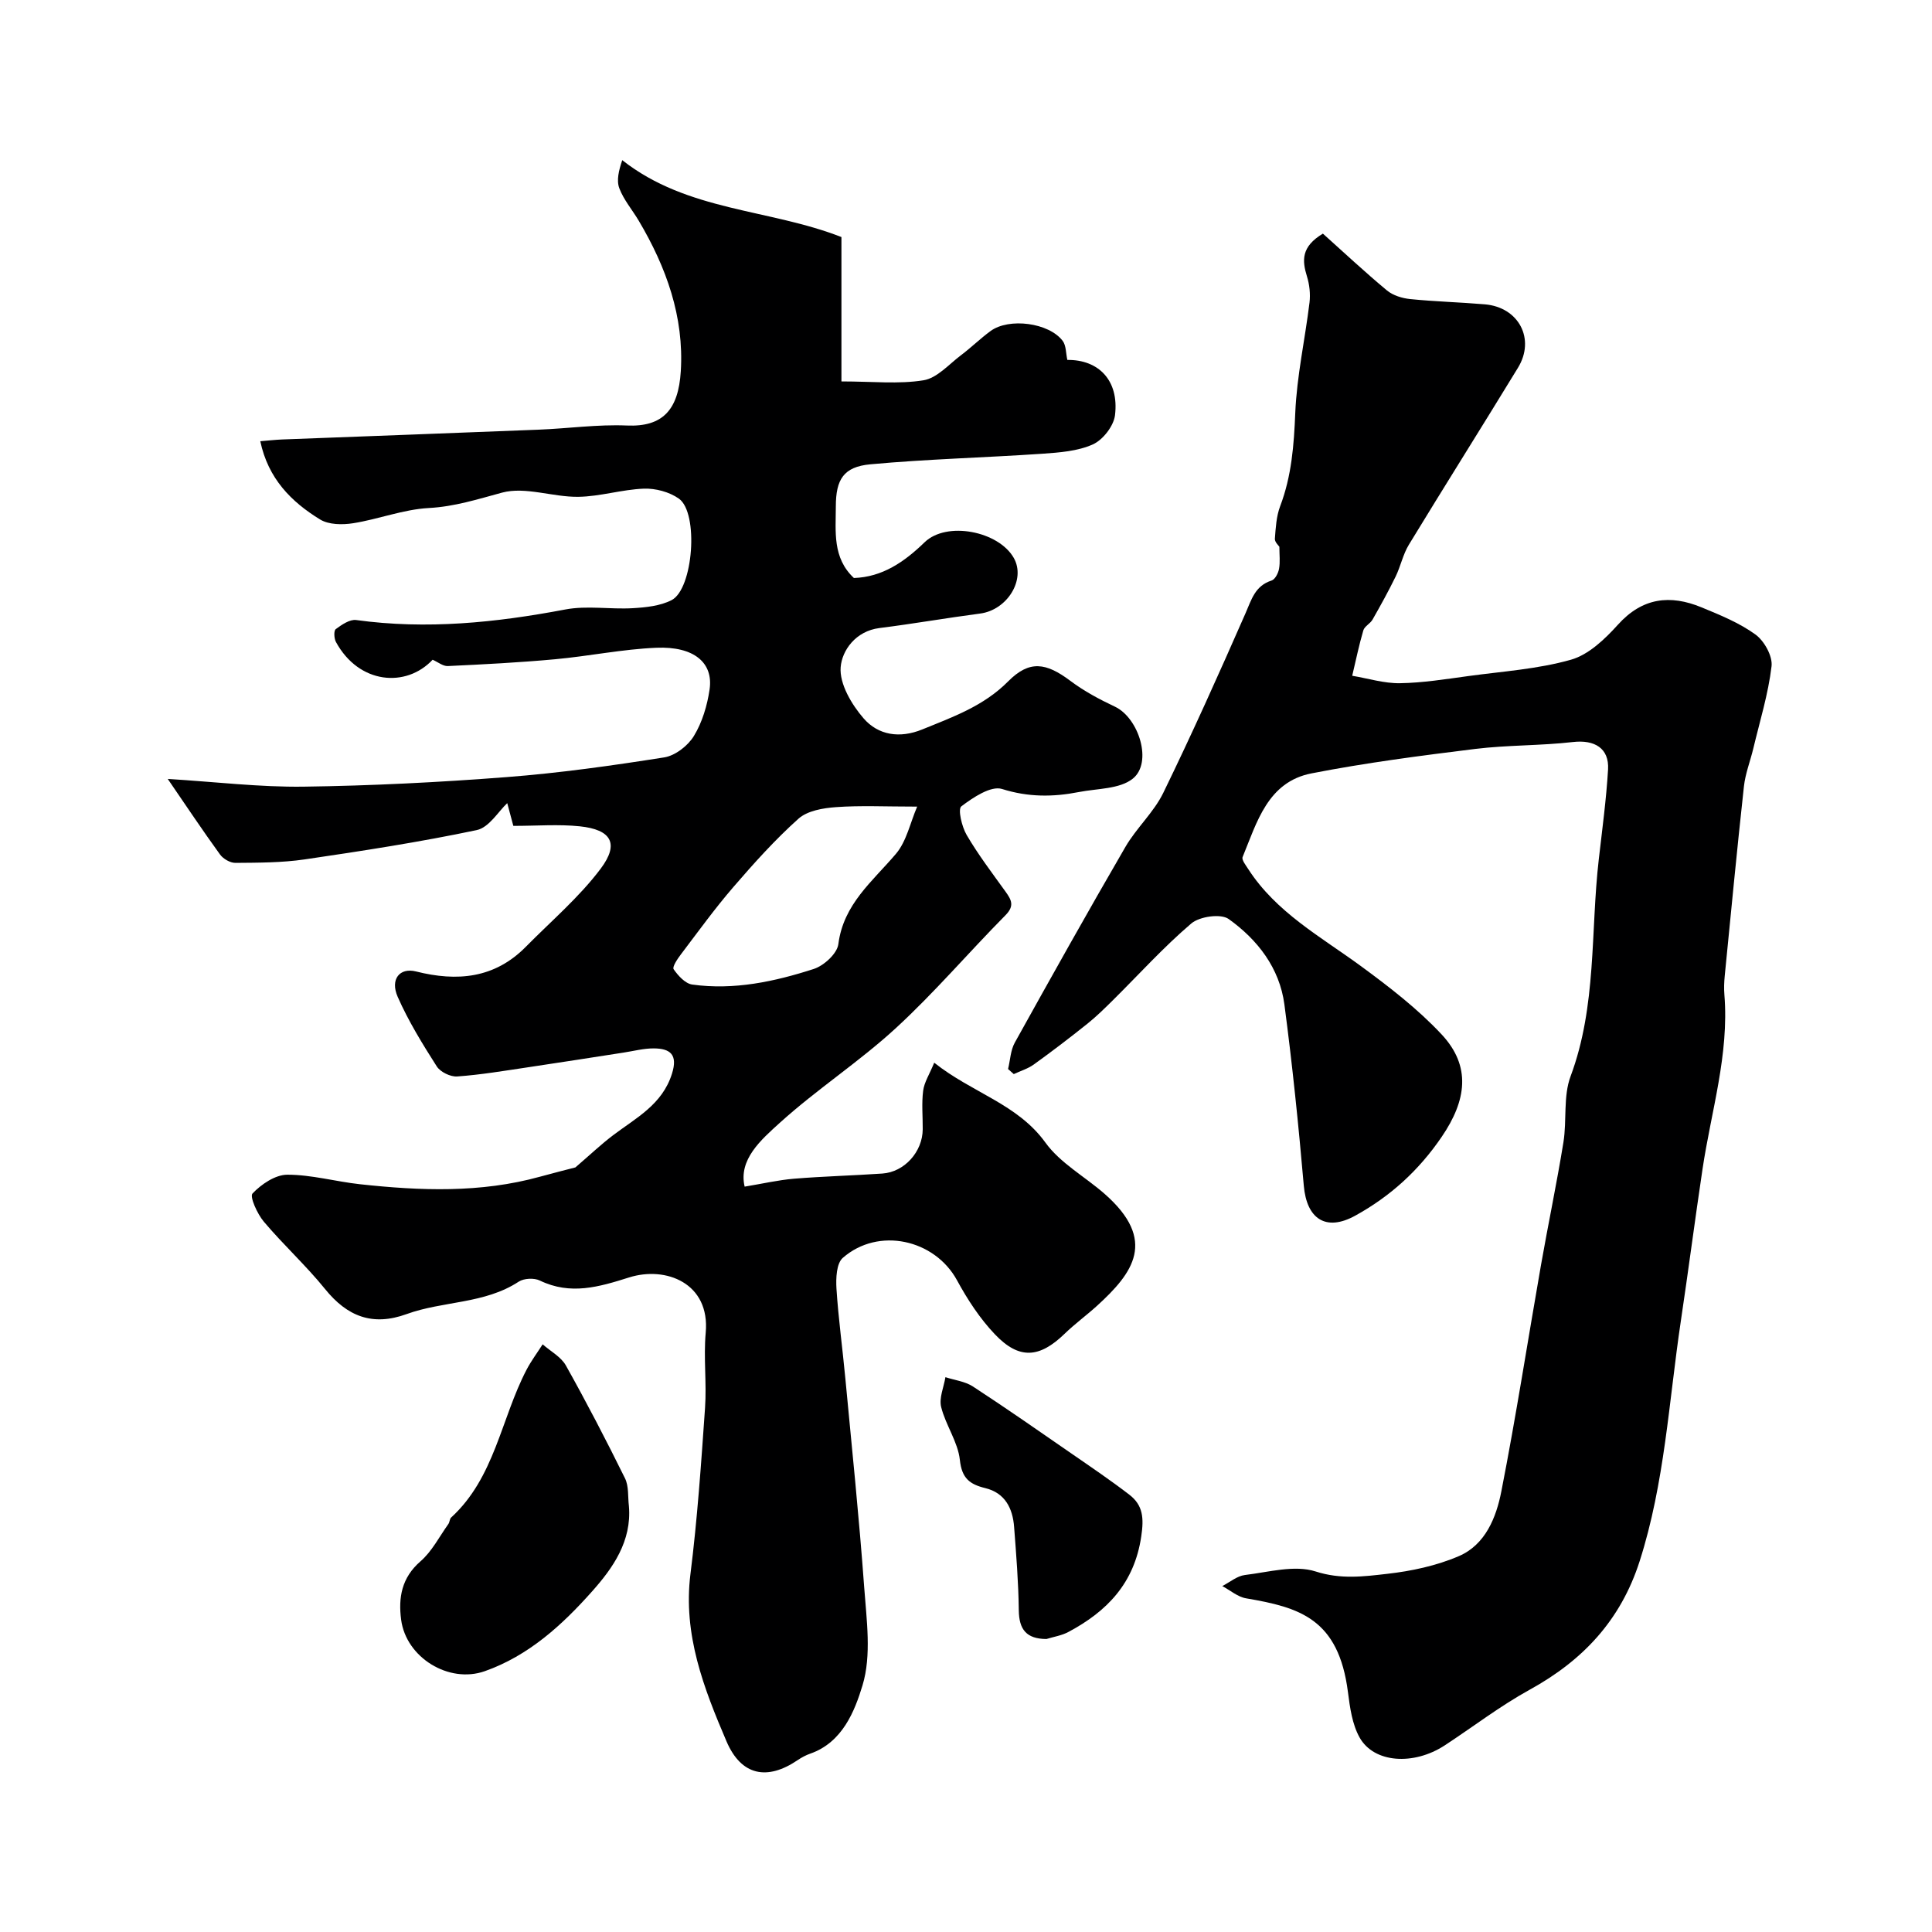
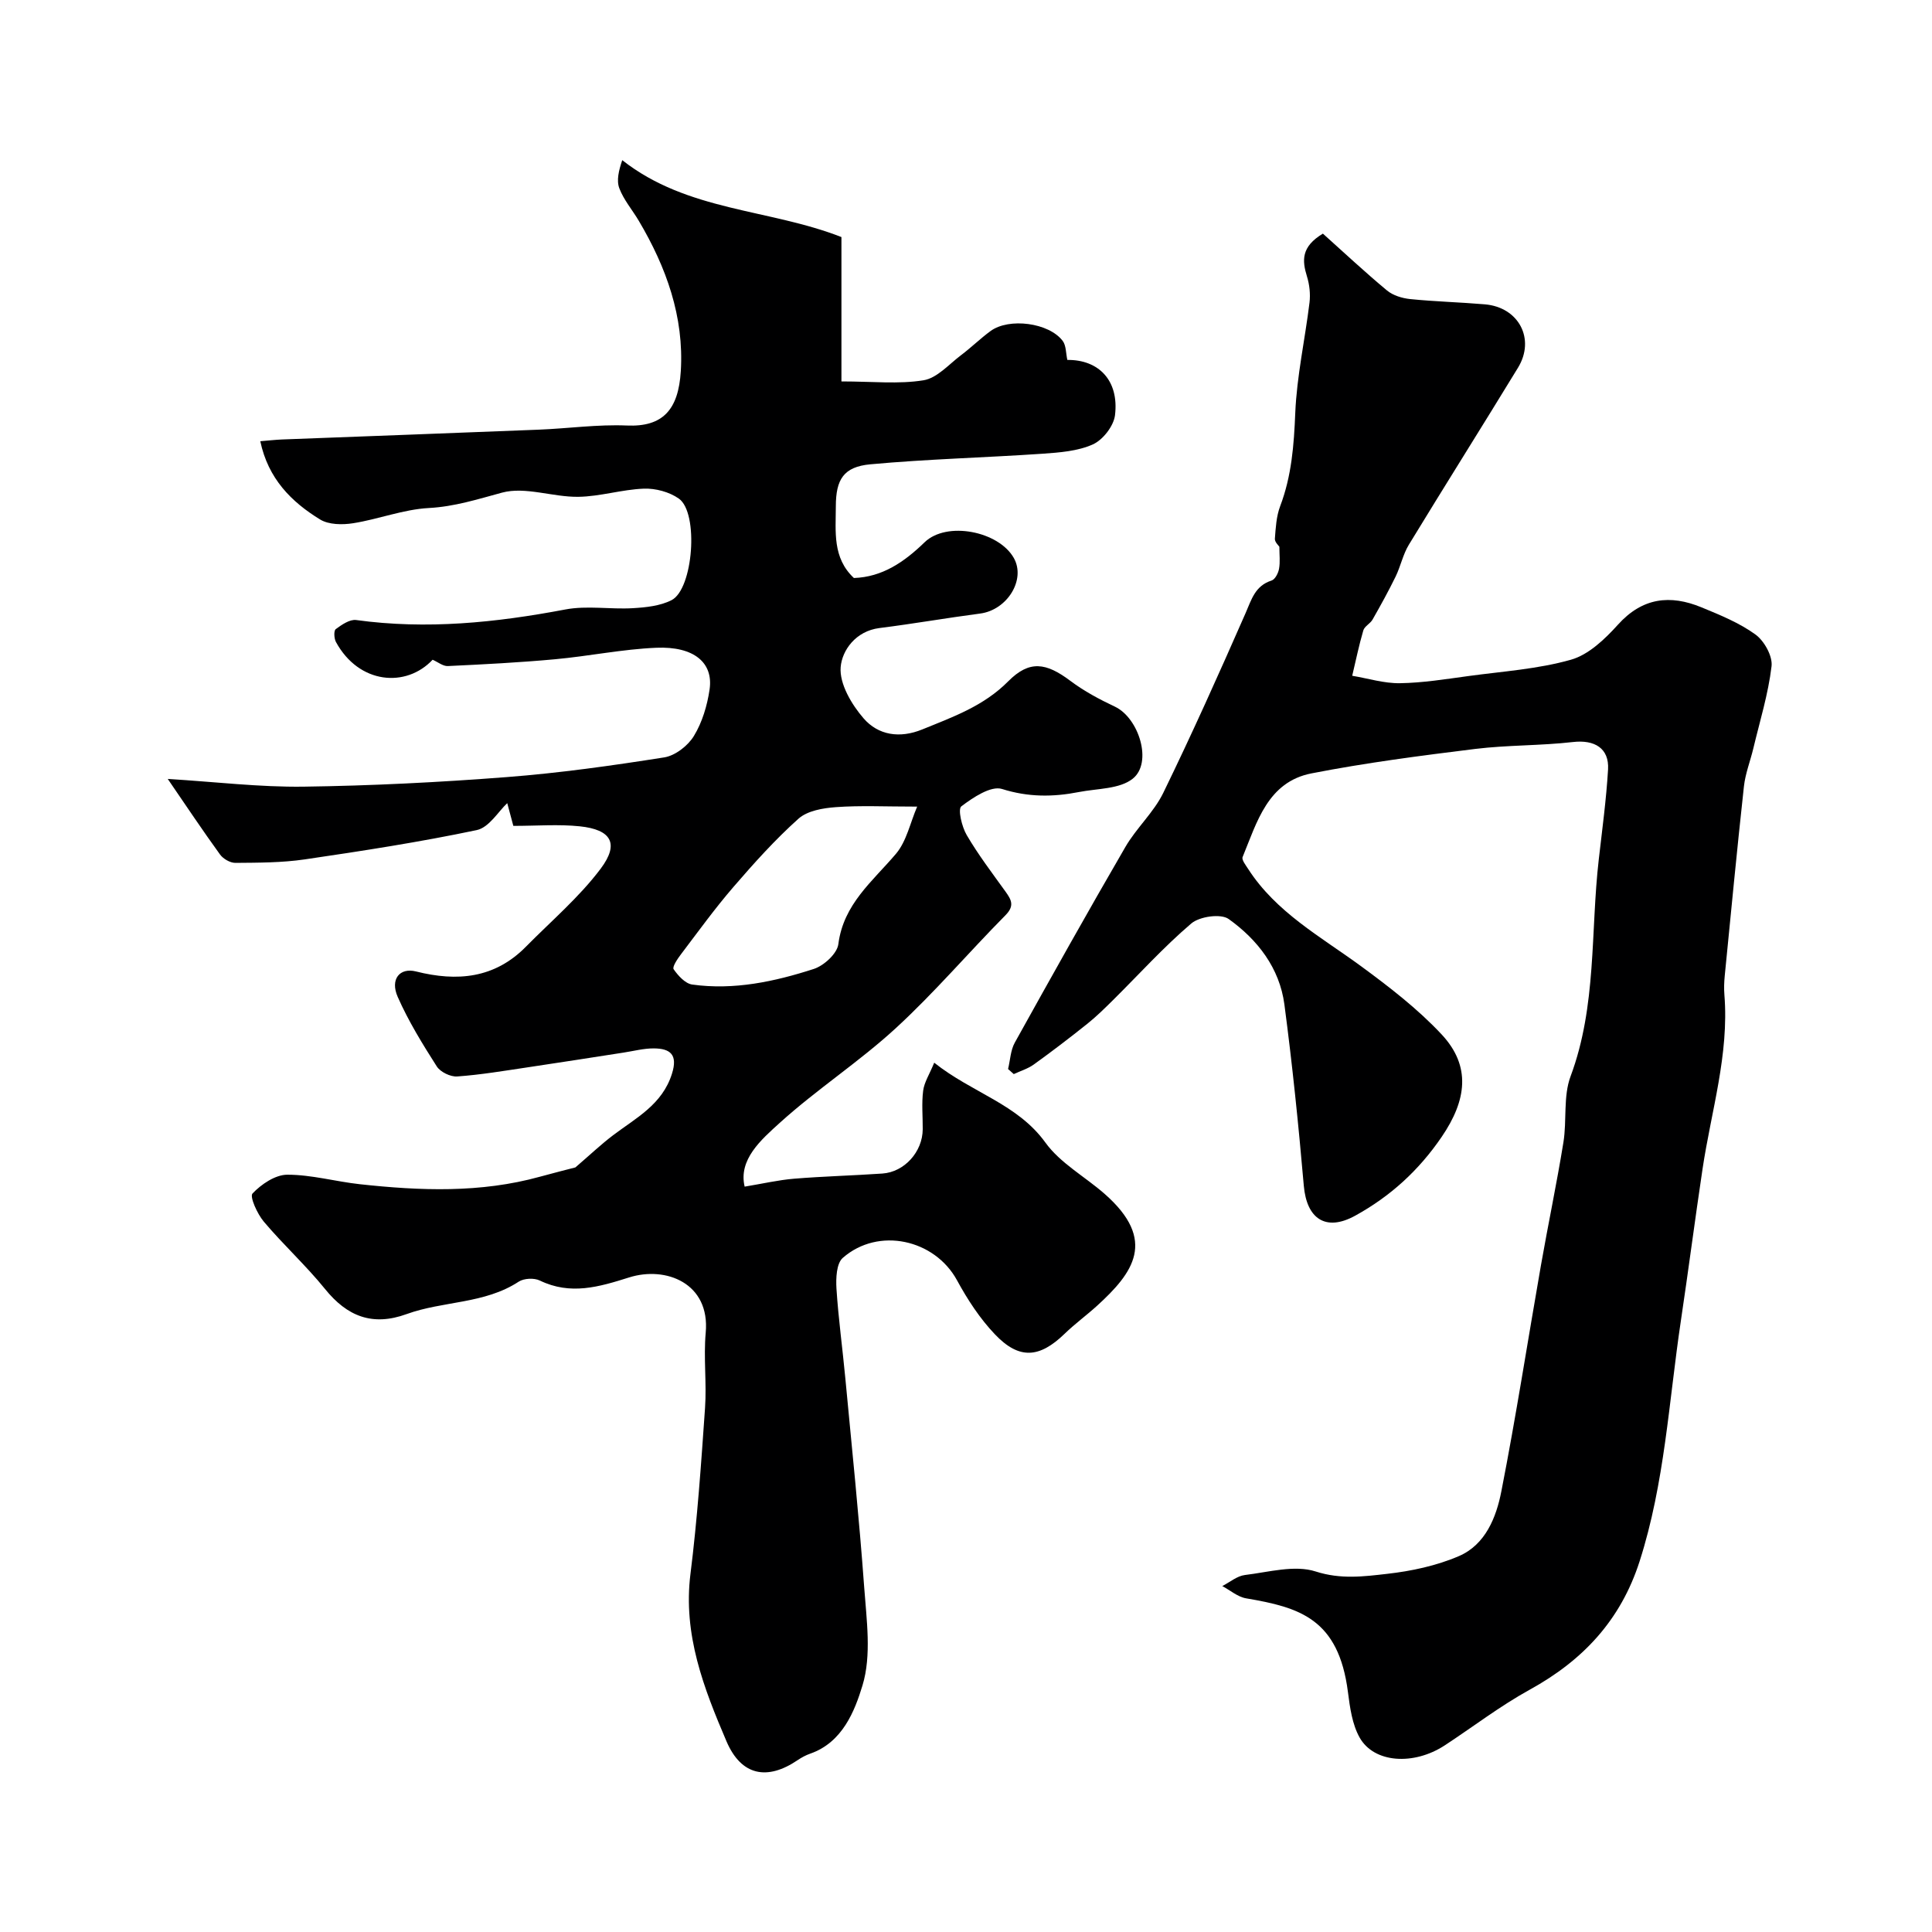
<svg xmlns="http://www.w3.org/2000/svg" enable-background="new 0 0 400 400" viewBox="0 0 400 400">
  <g fill="#000001">
    <path d="m119.13 241.7c3.06-2.63 5.32-4.78 7.79-6.65 4.75-3.6 10.19-6.34 12.2-12.74 1.26-3.98-.36-5.23-3.76-5.25-2.09-.01-4.18.55-6.27.87-6.62 1.02-13.23 2.07-19.85 3.05-4.85.72-9.7 1.54-14.58 1.89-1.39.1-3.49-.92-4.23-2.08-2.96-4.64-5.88-9.38-8.09-14.4-1.61-3.66.42-6.11 3.79-5.26 8.5 2.14 16.26 1.46 22.74-5.11 5.25-5.33 11.06-10.26 15.51-16.19 3.89-5.19 2.17-8.07-4.34-8.75-4.39-.46-8.87-.09-13.76-.09-.38-1.4-1-3.73-1.26-4.71-1.81 1.68-3.76 5.04-6.31 5.58-11.78 2.48-23.71 4.32-35.63 6.07-4.72.69-9.55.68-14.34.72-1.08.01-2.53-.83-3.19-1.74-3.6-4.97-7.01-10.08-10.82-15.64 9.94.61 19.04 1.72 28.13 1.6 14.02-.19 28.05-.9 42.04-1.98 10.92-.84 21.8-2.37 32.62-4.08 2.27-.36 4.91-2.4 6.14-4.43 1.73-2.83 2.76-6.3 3.25-9.62.82-5.56-3.24-8.97-11-8.65-7.02.29-13.97 1.74-20.98 2.38-7.39.68-14.8 1.06-22.21 1.41-1 .05-2.04-.82-3.15-1.31-5.48 5.85-15.25 5.09-20.02-3.68-.39-.73-.47-2.35-.03-2.66 1.23-.91 2.9-2.06 4.22-1.88 14.59 2.01 28.92.54 43.28-2.18 4.51-.86 9.32 0 13.97-.27 2.72-.16 5.68-.46 8.04-1.66 4.51-2.29 5.68-18.07 1.53-21.02-1.96-1.39-4.84-2.16-7.25-2.07-4.55.17-9.06 1.63-13.59 1.69-5.28.07-10.95-2.16-15.76-.87-5.05 1.36-9.82 2.9-15.18 3.19-5.26.28-10.41 2.32-15.67 3.15-2.22.35-5.05.32-6.84-.78-5.95-3.64-10.75-8.45-12.38-16.2 1.69-.14 3.08-.3 4.48-.36 17.71-.68 35.42-1.32 53.13-2.03 6.1-.24 12.22-1.12 18.3-.86 7.4.32 10.66-3.24 11.15-11.23.7-11.28-3.01-21.57-8.71-31.18-1.33-2.24-3.1-4.3-4.01-6.69-.63-1.64-.12-3.71.6-5.84 13.51 10.63 30.39 10.05 45.38 15.92v29.89c6.45 0 11.85.6 17.01-.24 2.8-.46 5.25-3.31 7.76-5.2 2.1-1.58 3.98-3.44 6.1-4.99 3.82-2.81 12.1-1.73 14.94 2.04.72.96.65 2.52.96 3.94 6.44-.08 10.74 4.21 9.87 11.44-.27 2.23-2.49 5.1-4.57 6.04-3.15 1.42-6.92 1.69-10.46 1.94-11.87.81-23.78 1.1-35.62 2.19-5.56.51-7.14 3.15-7.15 8.7-.01 5.24-.73 10.65 3.74 14.84 5.86-.2 10.38-3.27 14.63-7.39 4.56-4.43 15.32-2.32 18.47 3.23 2.55 4.49-1.35 10.79-6.97 11.52-6.96.91-13.88 2.13-20.84 3-4.93.62-7.75 4.63-8.03 8.1-.28 3.43 2.26 7.73 4.75 10.6 3.02 3.48 7.45 4.21 12.15 2.29 6.35-2.59 12.7-4.83 17.78-9.95 4.41-4.45 7.86-3.88 12.9-.09 2.82 2.12 6.01 3.82 9.21 5.33 4.97 2.36 7.84 11.61 3.68 14.91-2.72 2.17-7.33 2.02-11.13 2.76-5.34 1.05-10.49 1.09-15.93-.63-2.29-.72-6 1.75-8.43 3.6-.75.58.1 4.21 1.11 5.93 2.38 4.07 5.26 7.85 8.02 11.69 1.23 1.71 1.95 2.96.01 4.92-7.63 7.71-14.7 16.02-22.67 23.35-7.59 6.98-16.36 12.67-24.01 19.59-3.95 3.57-8.64 7.66-7.32 13.25 3.72-.61 6.95-1.37 10.22-1.64 6.09-.5 12.2-.65 18.29-1.07 4.58-.31 8.33-4.51 8.36-9.16.02-2.67-.25-5.36.09-7.99.22-1.74 1.29-3.36 2.29-5.8 7.91 6.29 17.22 8.51 23.03 16.55 3.08 4.26 8.17 7.03 12.24 10.6 10.98 9.64 5.89 16.39-1.56 23.18-2.19 1.99-4.6 3.74-6.72 5.8-5.2 5.03-9.4 5.38-14.41.12-3.12-3.27-5.69-7.21-7.86-11.2-4.62-8.48-16.27-11.1-23.65-4.64-1.32 1.15-1.44 4.23-1.31 6.36.4 6.21 1.26 12.4 1.84 18.6 1.36 14.4 2.85 28.79 3.9 43.21.49 6.8 1.55 14.1-.35 20.35-1.61 5.3-4.14 11.79-10.81 14.12-.92.32-1.81.8-2.62 1.35-6.28 4.26-11.67 3.25-14.73-3.9-4.69-10.98-9.03-22.1-7.46-34.63 1.43-11.41 2.22-22.9 3.02-34.38.36-5.17-.33-10.43.14-15.58.94-10.29-8.28-13.85-15.86-11.45-6.27 1.98-12.13 3.71-18.49.64-1.17-.57-3.28-.47-4.36.23-7.09 4.65-15.65 3.97-23.22 6.72-7.05 2.56-12.29.49-16.88-5.19-3.95-4.88-8.63-9.15-12.68-13.95-1.35-1.6-2.96-5.17-2.34-5.83 1.82-1.92 4.71-3.88 7.19-3.89 5.01-.01 10.01 1.42 15.04 1.97 12.5 1.36 24.99 1.85 37.3-1.56 2.79-.77 5.62-1.48 7.32-1.92zm70.76-74.7c-6.68 0-11.77-.26-16.82.11-2.67.19-5.9.74-7.75 2.39-4.84 4.33-9.23 9.22-13.49 14.16-3.84 4.45-7.29 9.23-10.84 13.91-.72.94-1.85 2.63-1.52 3.1.93 1.34 2.4 2.97 3.85 3.17 8.63 1.2 17.03-.6 25.17-3.23 2.1-.68 4.83-3.18 5.08-5.13 1.06-8.31 7.08-12.99 11.93-18.71 2.2-2.6 2.95-6.44 4.39-9.77z" />
    <path d="m208.71 221.33c.45-1.84.51-3.89 1.4-5.48 7.53-13.56 15.1-27.09 22.89-40.5 2.28-3.93 5.88-7.16 7.85-11.21 5.97-12.25 11.54-24.69 17.02-37.17 1.25-2.86 1.98-5.69 5.4-6.78.72-.23 1.38-1.52 1.54-2.42.26-1.41.07-2.91.07-4.57-.14-.23-.98-.98-.93-1.66.17-2.26.3-4.64 1.09-6.73 2.38-6.26 2.86-12.67 3.13-19.31.32-7.65 2.02-15.23 2.95-22.86.21-1.77 0-3.71-.53-5.42-1.01-3.27-1.23-6.13 3.3-8.85 4.22 3.78 8.62 7.9 13.26 11.76 1.25 1.04 3.15 1.62 4.81 1.79 5.14.52 10.32.65 15.47 1.09 7.02.6 10.49 7.18 6.85 13.13-7.47 12.24-15.12 24.37-22.58 36.62-1.23 2.01-1.71 4.47-2.75 6.61-1.48 3.03-3.11 5.98-4.78 8.91-.48.84-1.66 1.38-1.91 2.24-.91 3.09-1.55 6.25-2.3 9.39 3.29.55 6.59 1.59 9.88 1.54 4.73-.07 9.46-.84 14.17-1.48 7.11-.97 14.38-1.44 21.23-3.38 3.66-1.03 7.04-4.27 9.73-7.25 5.07-5.63 10.82-6.27 17.3-3.6 3.86 1.59 7.84 3.21 11.18 5.63 1.82 1.32 3.58 4.48 3.33 6.57-.68 5.75-2.43 11.37-3.78 17.04-.63 2.62-1.65 5.19-1.94 7.84-1.43 13.05-2.68 26.12-3.97 39.19-.13 1.32-.18 2.67-.07 3.99.99 12.33-2.74 24.06-4.53 36.04-1.57 10.5-2.93 21.03-4.5 31.53-2.48 16.61-3.33 33.46-8.52 49.66-3.92 12.22-11.74 20.54-22.77 26.61-6.12 3.37-11.72 7.68-17.58 11.52-6.44 4.21-14.66 3.67-17.63-1.63-1.53-2.73-2-6.18-2.41-9.38-1.94-15.25-10.07-17.56-21.08-19.43-1.74-.29-3.3-1.67-4.94-2.54 1.56-.8 3.05-2.09 4.68-2.29 4.9-.59 10.29-2.14 14.66-.73 5.19 1.67 9.94 1.04 14.77.49 5.06-.57 10.25-1.68 14.89-3.68 5.49-2.37 7.73-8.02 8.78-13.41 3.04-15.52 5.46-31.17 8.19-46.76 1.49-8.51 3.28-16.97 4.66-25.5.73-4.53-.07-9.5 1.48-13.66 5.45-14.6 4.11-29.93 5.84-44.92.71-6.19 1.55-12.38 1.92-18.6.26-4.42-2.81-6.21-7.28-5.69-6.71.77-13.54.61-20.24 1.43-11.33 1.4-22.68 2.87-33.88 5.06-9.06 1.77-11.29 10.09-14.26 17.32-.24.57.65 1.69 1.15 2.47 5.8 9 15.01 14.01 23.34 20.11 5.87 4.31 11.74 8.83 16.69 14.12 6.21 6.63 5.16 13.71.06 21.2-4.78 7.02-10.69 12.37-17.94 16.36-6.07 3.34-10.03.65-10.63-6.19-1.09-12.54-2.37-25.07-4.02-37.55-1-7.54-5.55-13.41-11.54-17.69-1.62-1.16-6.03-.53-7.74.93-5.74 4.89-10.83 10.54-16.21 15.87-1.7 1.68-3.41 3.37-5.27 4.86-3.64 2.91-7.34 5.74-11.12 8.46-1.22.88-2.76 1.34-4.15 1.99-.39-.34-.79-.7-1.18-1.05z" />
-     <path d="m130.21 311.84c.61 7.25-3.35 12.84-7.6 17.61-6.17 6.95-13.14 13.34-22.24 16.55-7.43 2.62-16.29-2.8-17.32-10.66-.6-4.57.1-8.69 4-12.08 2.38-2.06 3.9-5.1 5.78-7.73.28-.39.25-1.04.57-1.34 9.03-8.26 10.32-20.44 15.61-30.59.96-1.84 2.22-3.52 3.34-5.27 1.63 1.44 3.81 2.59 4.81 4.38 4.29 7.66 8.35 15.47 12.23 23.34.83 1.66.58 3.85.82 5.79z" />
-     <path d="m216.65 339.34c-4.16-.03-5.67-1.97-5.72-5.96-.07-5.75-.53-11.51-.97-17.25-.29-3.86-1.89-7.04-5.96-8.03-3.22-.79-4.86-2.01-5.27-5.83-.4-3.74-2.94-7.2-3.87-10.95-.47-1.87.54-4.12.88-6.19 1.91.62 4.06.87 5.68 1.92 6.92 4.51 13.69 9.24 20.49 13.94 4.01 2.77 8.06 5.51 11.92 8.48 2.84 2.19 3.02 4.86 2.45 8.65-1.43 9.65-7.05 15.48-15.06 19.75-1.38.75-3.04 1-4.57 1.47z" />
  </g>
</svg>